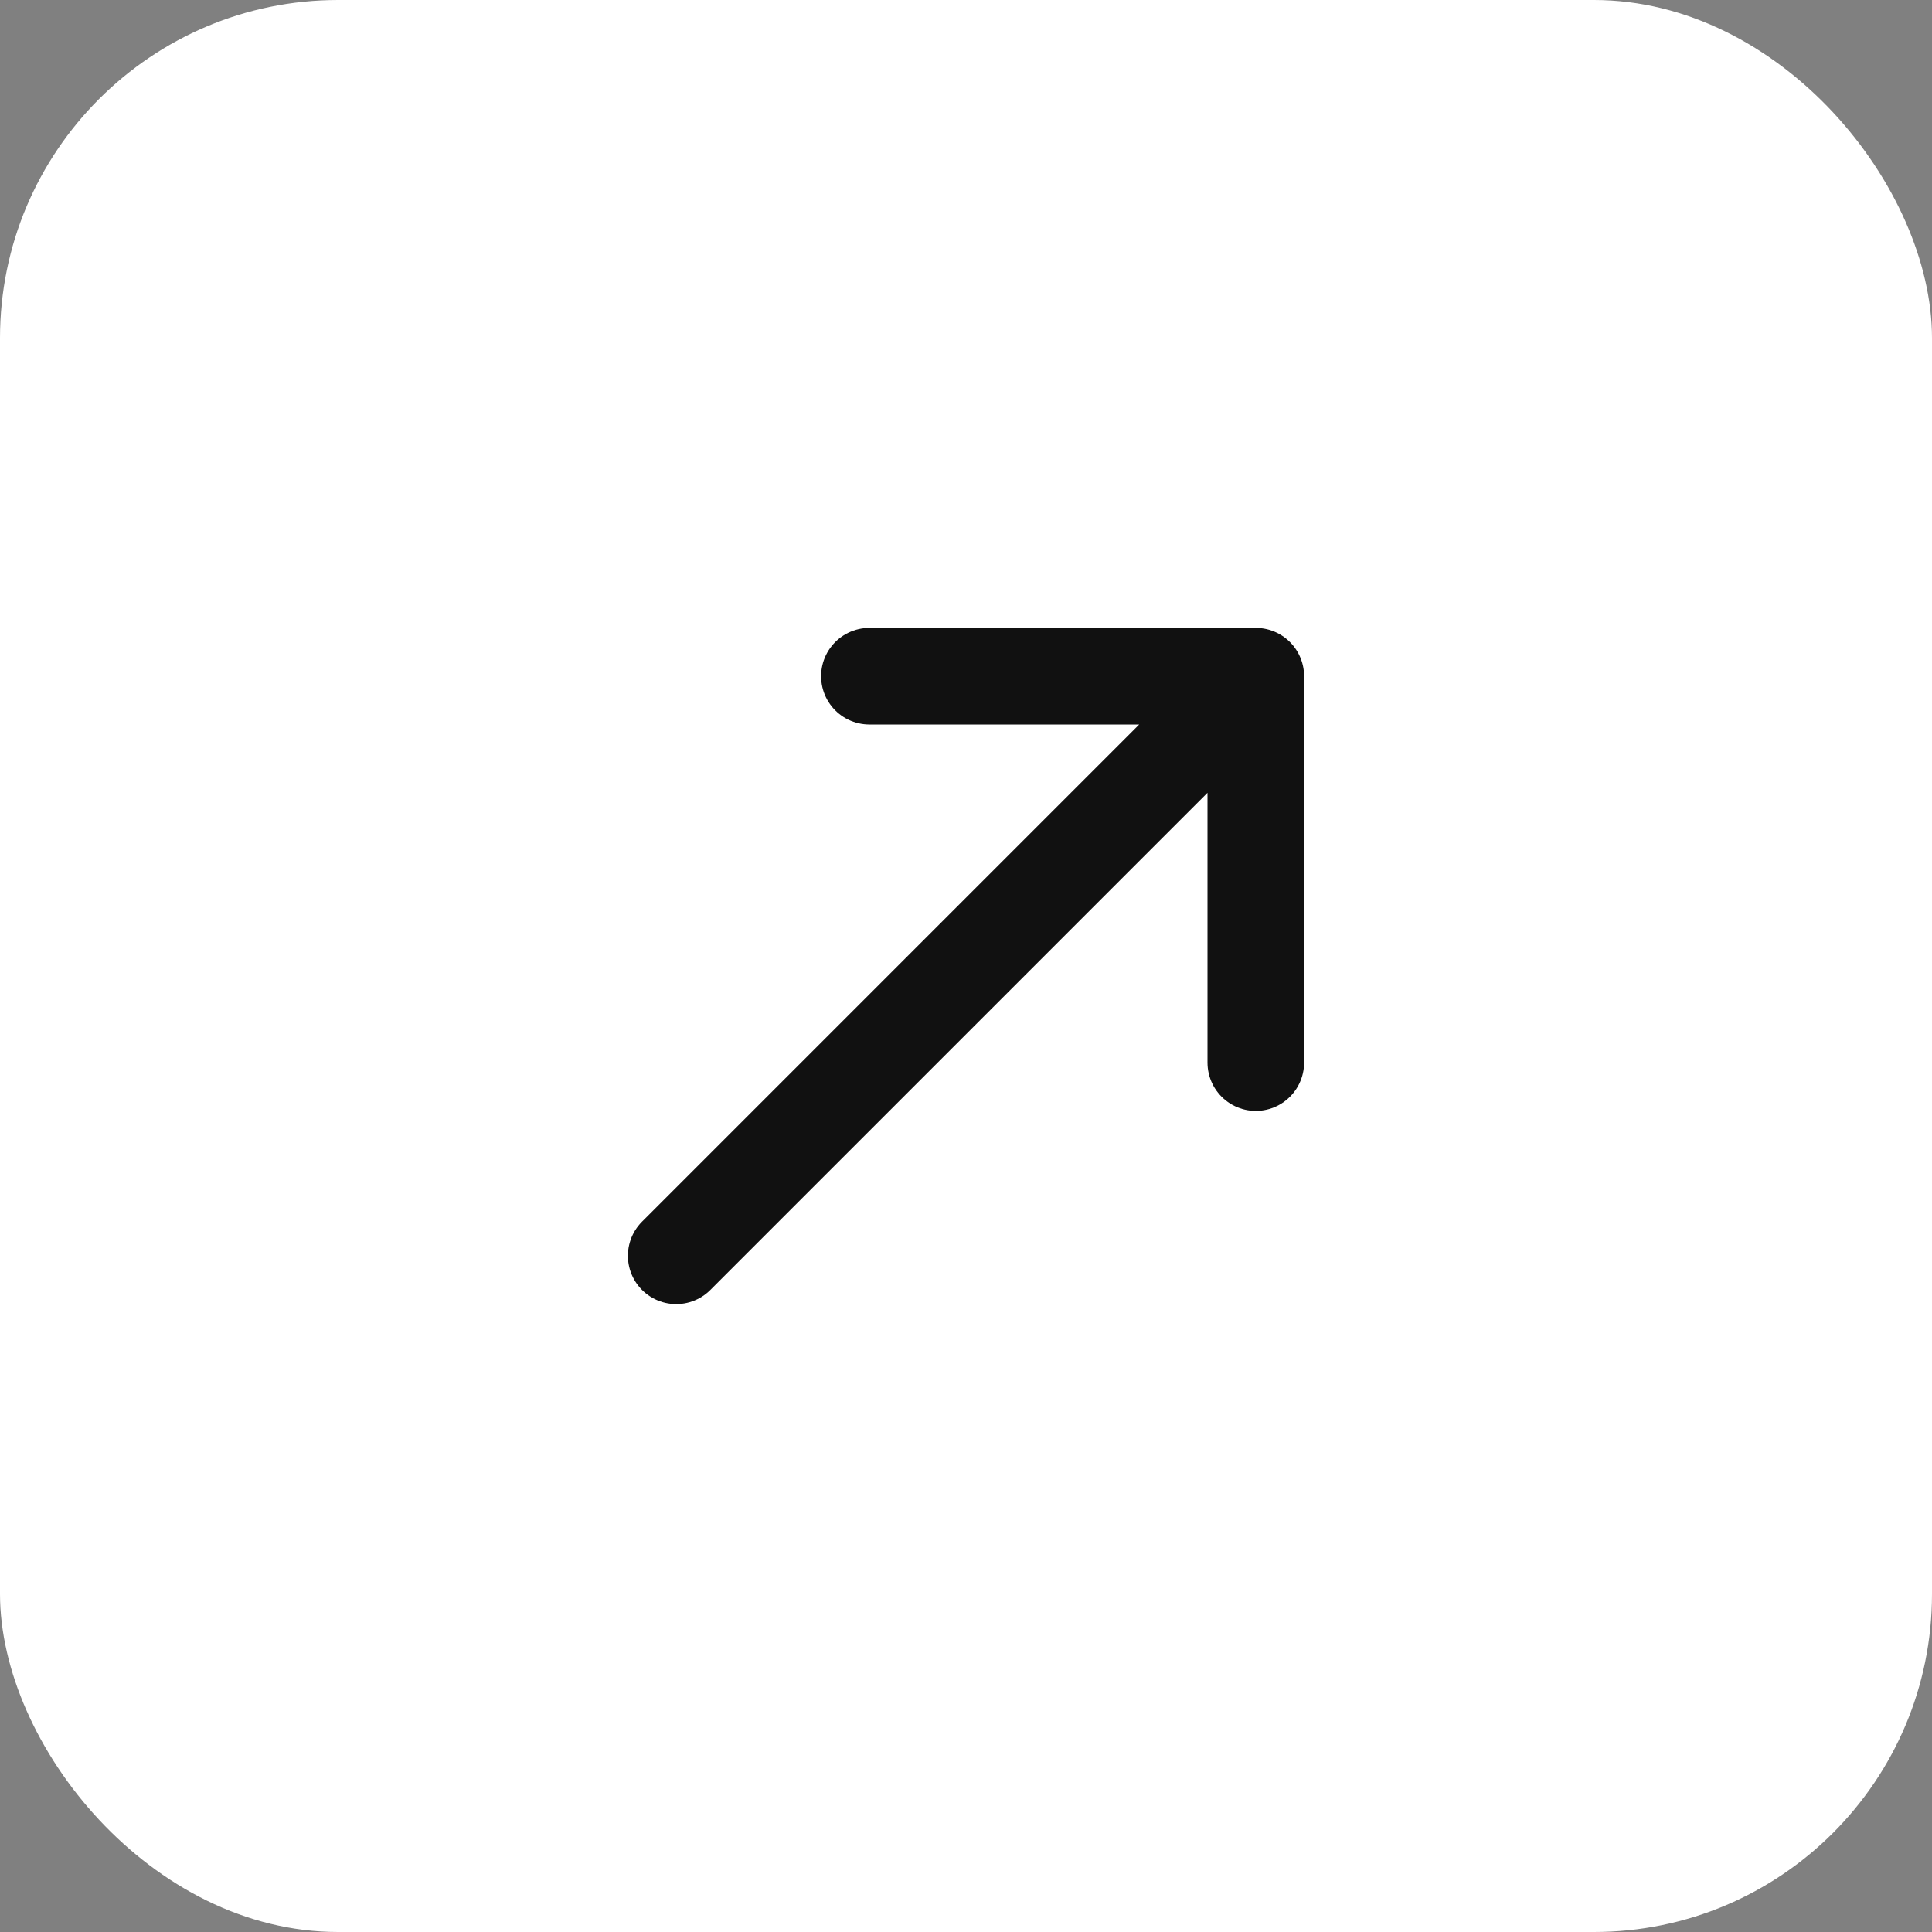
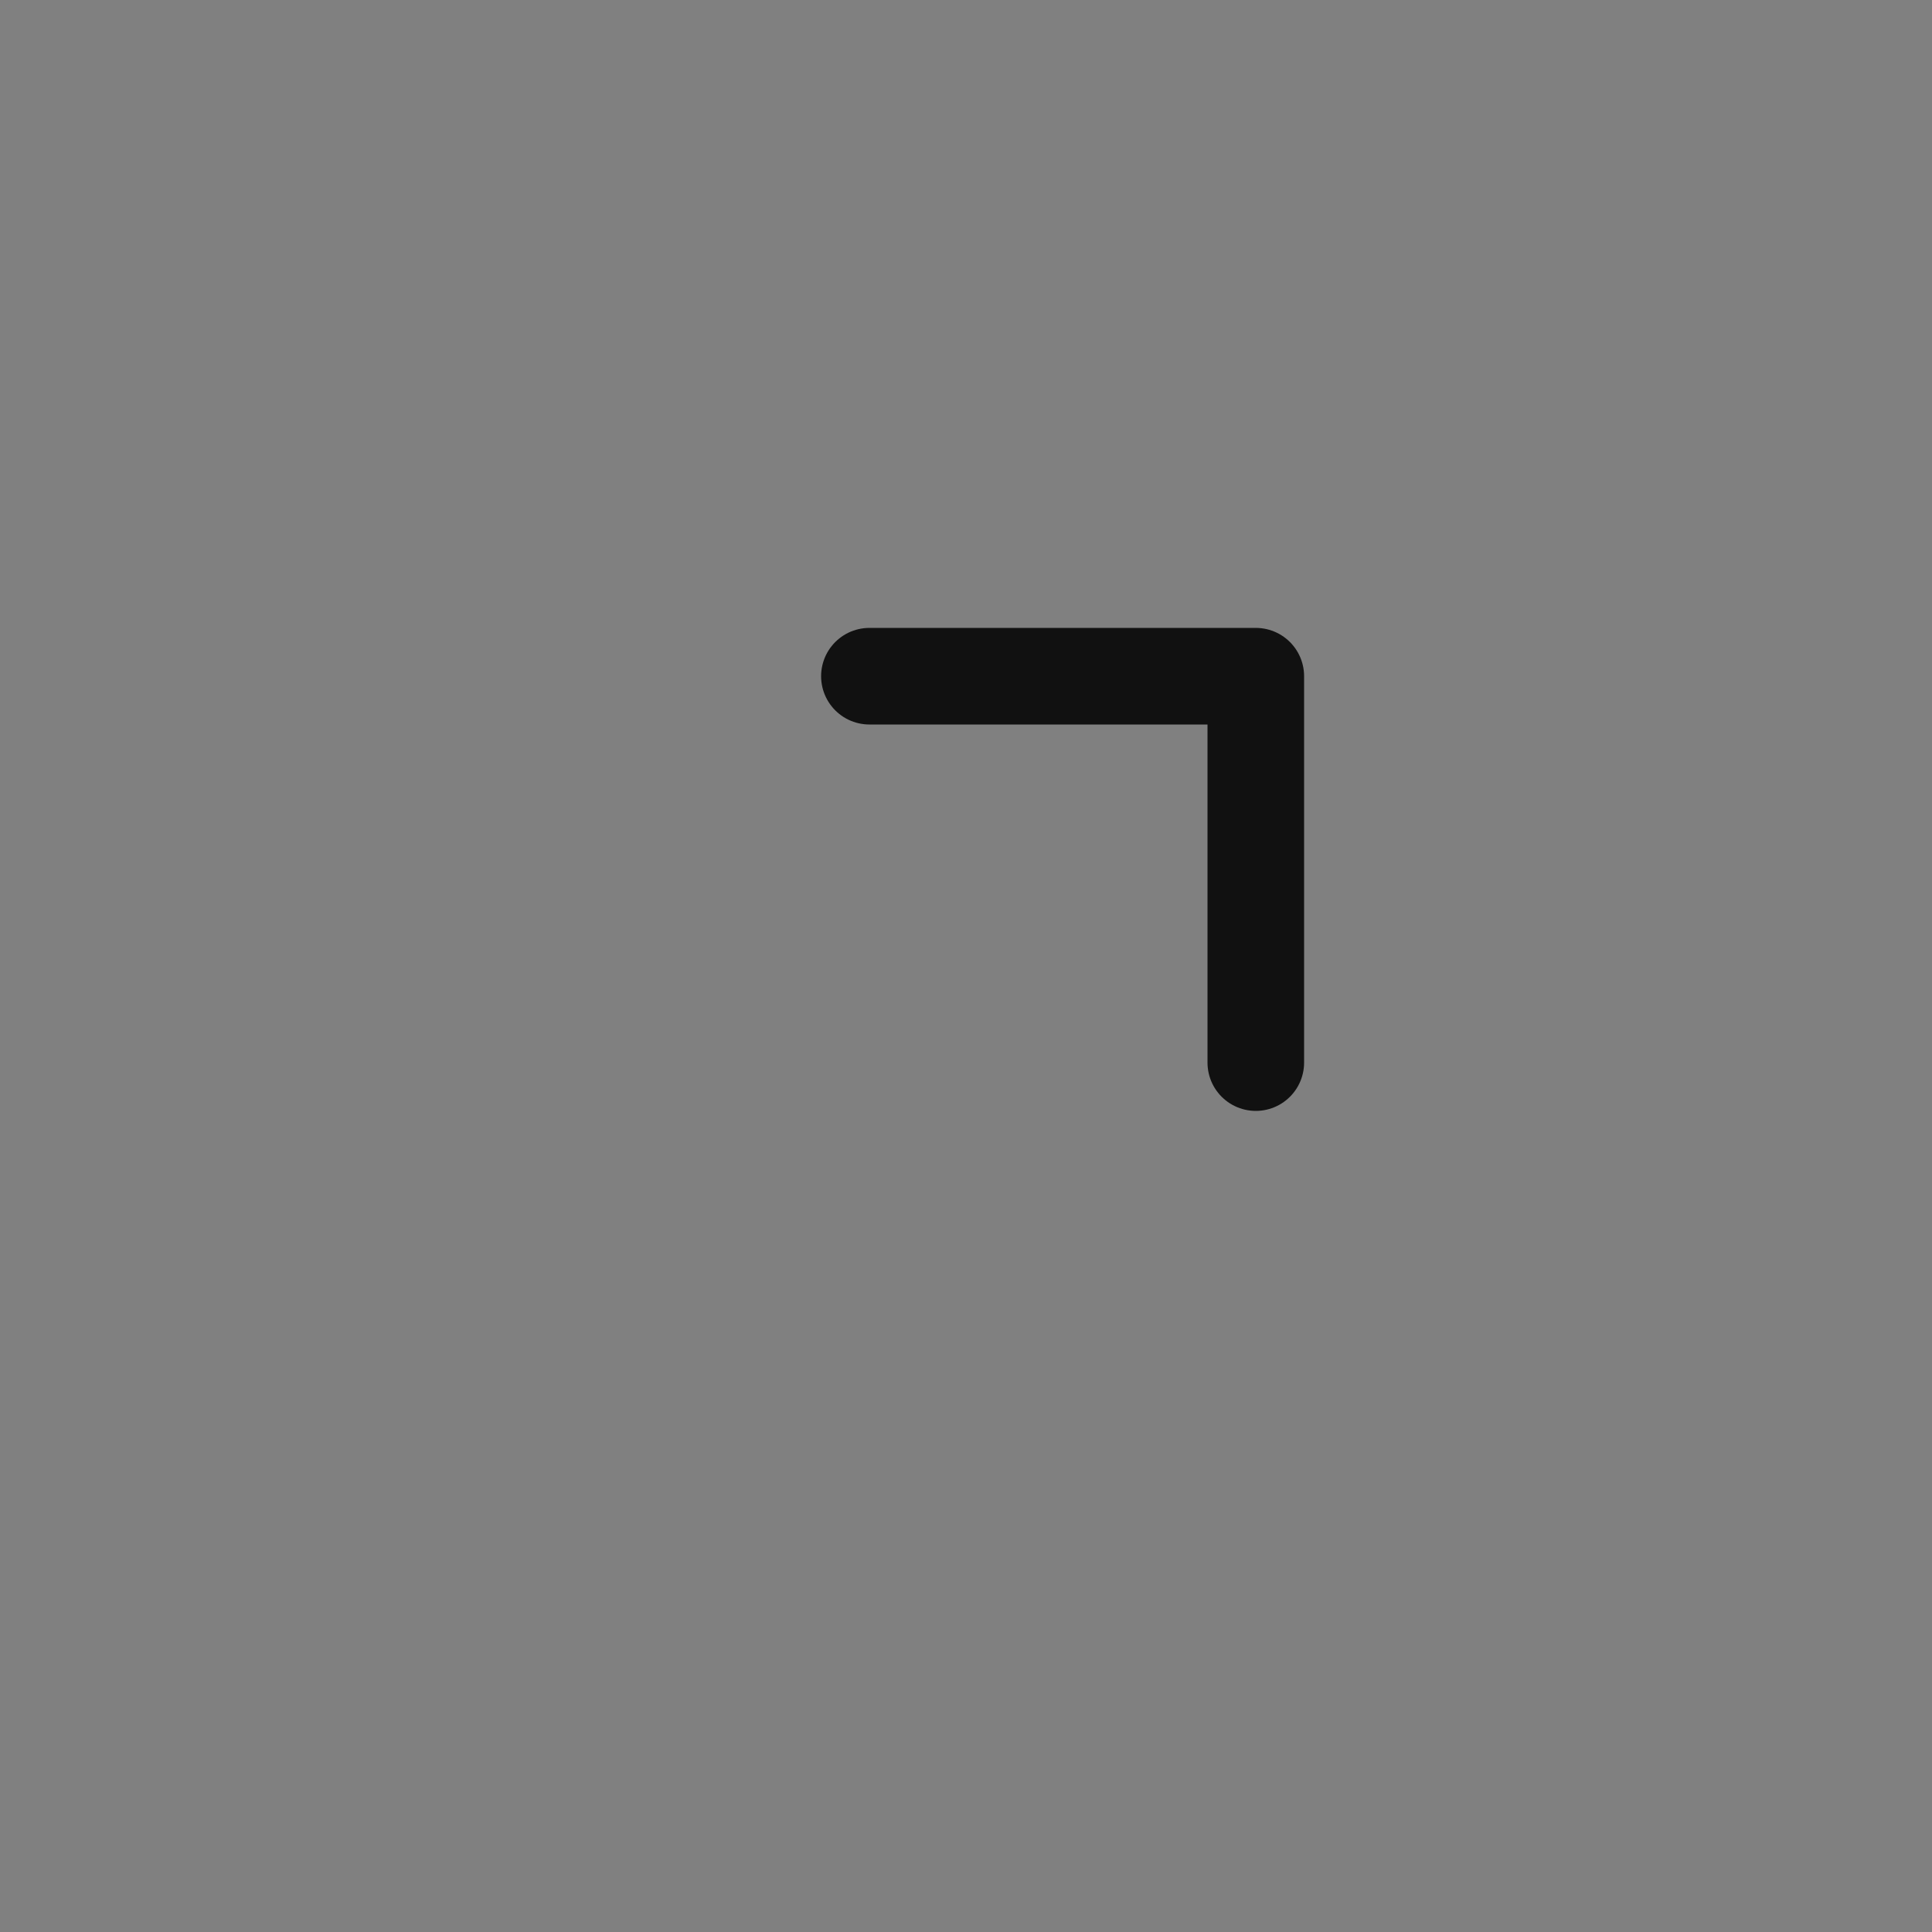
<svg xmlns="http://www.w3.org/2000/svg" width="40" height="40" viewBox="0 0 40 40" fill="none">
  <rect x="0" y="0" width="40" height="40" fill="#808080" stroke="none" />
-   <rect width="40" height="40" rx="7" fill="white" />
-   <path d="M14 26L26 14M26 14V22M26 14H18" stroke="#111111" stroke-width="2" stroke-linecap="round" stroke-linejoin="round" />
+   <path d="M14 26M26 14V22M26 14H18" stroke="#111111" stroke-width="2" stroke-linecap="round" stroke-linejoin="round" />
</svg>